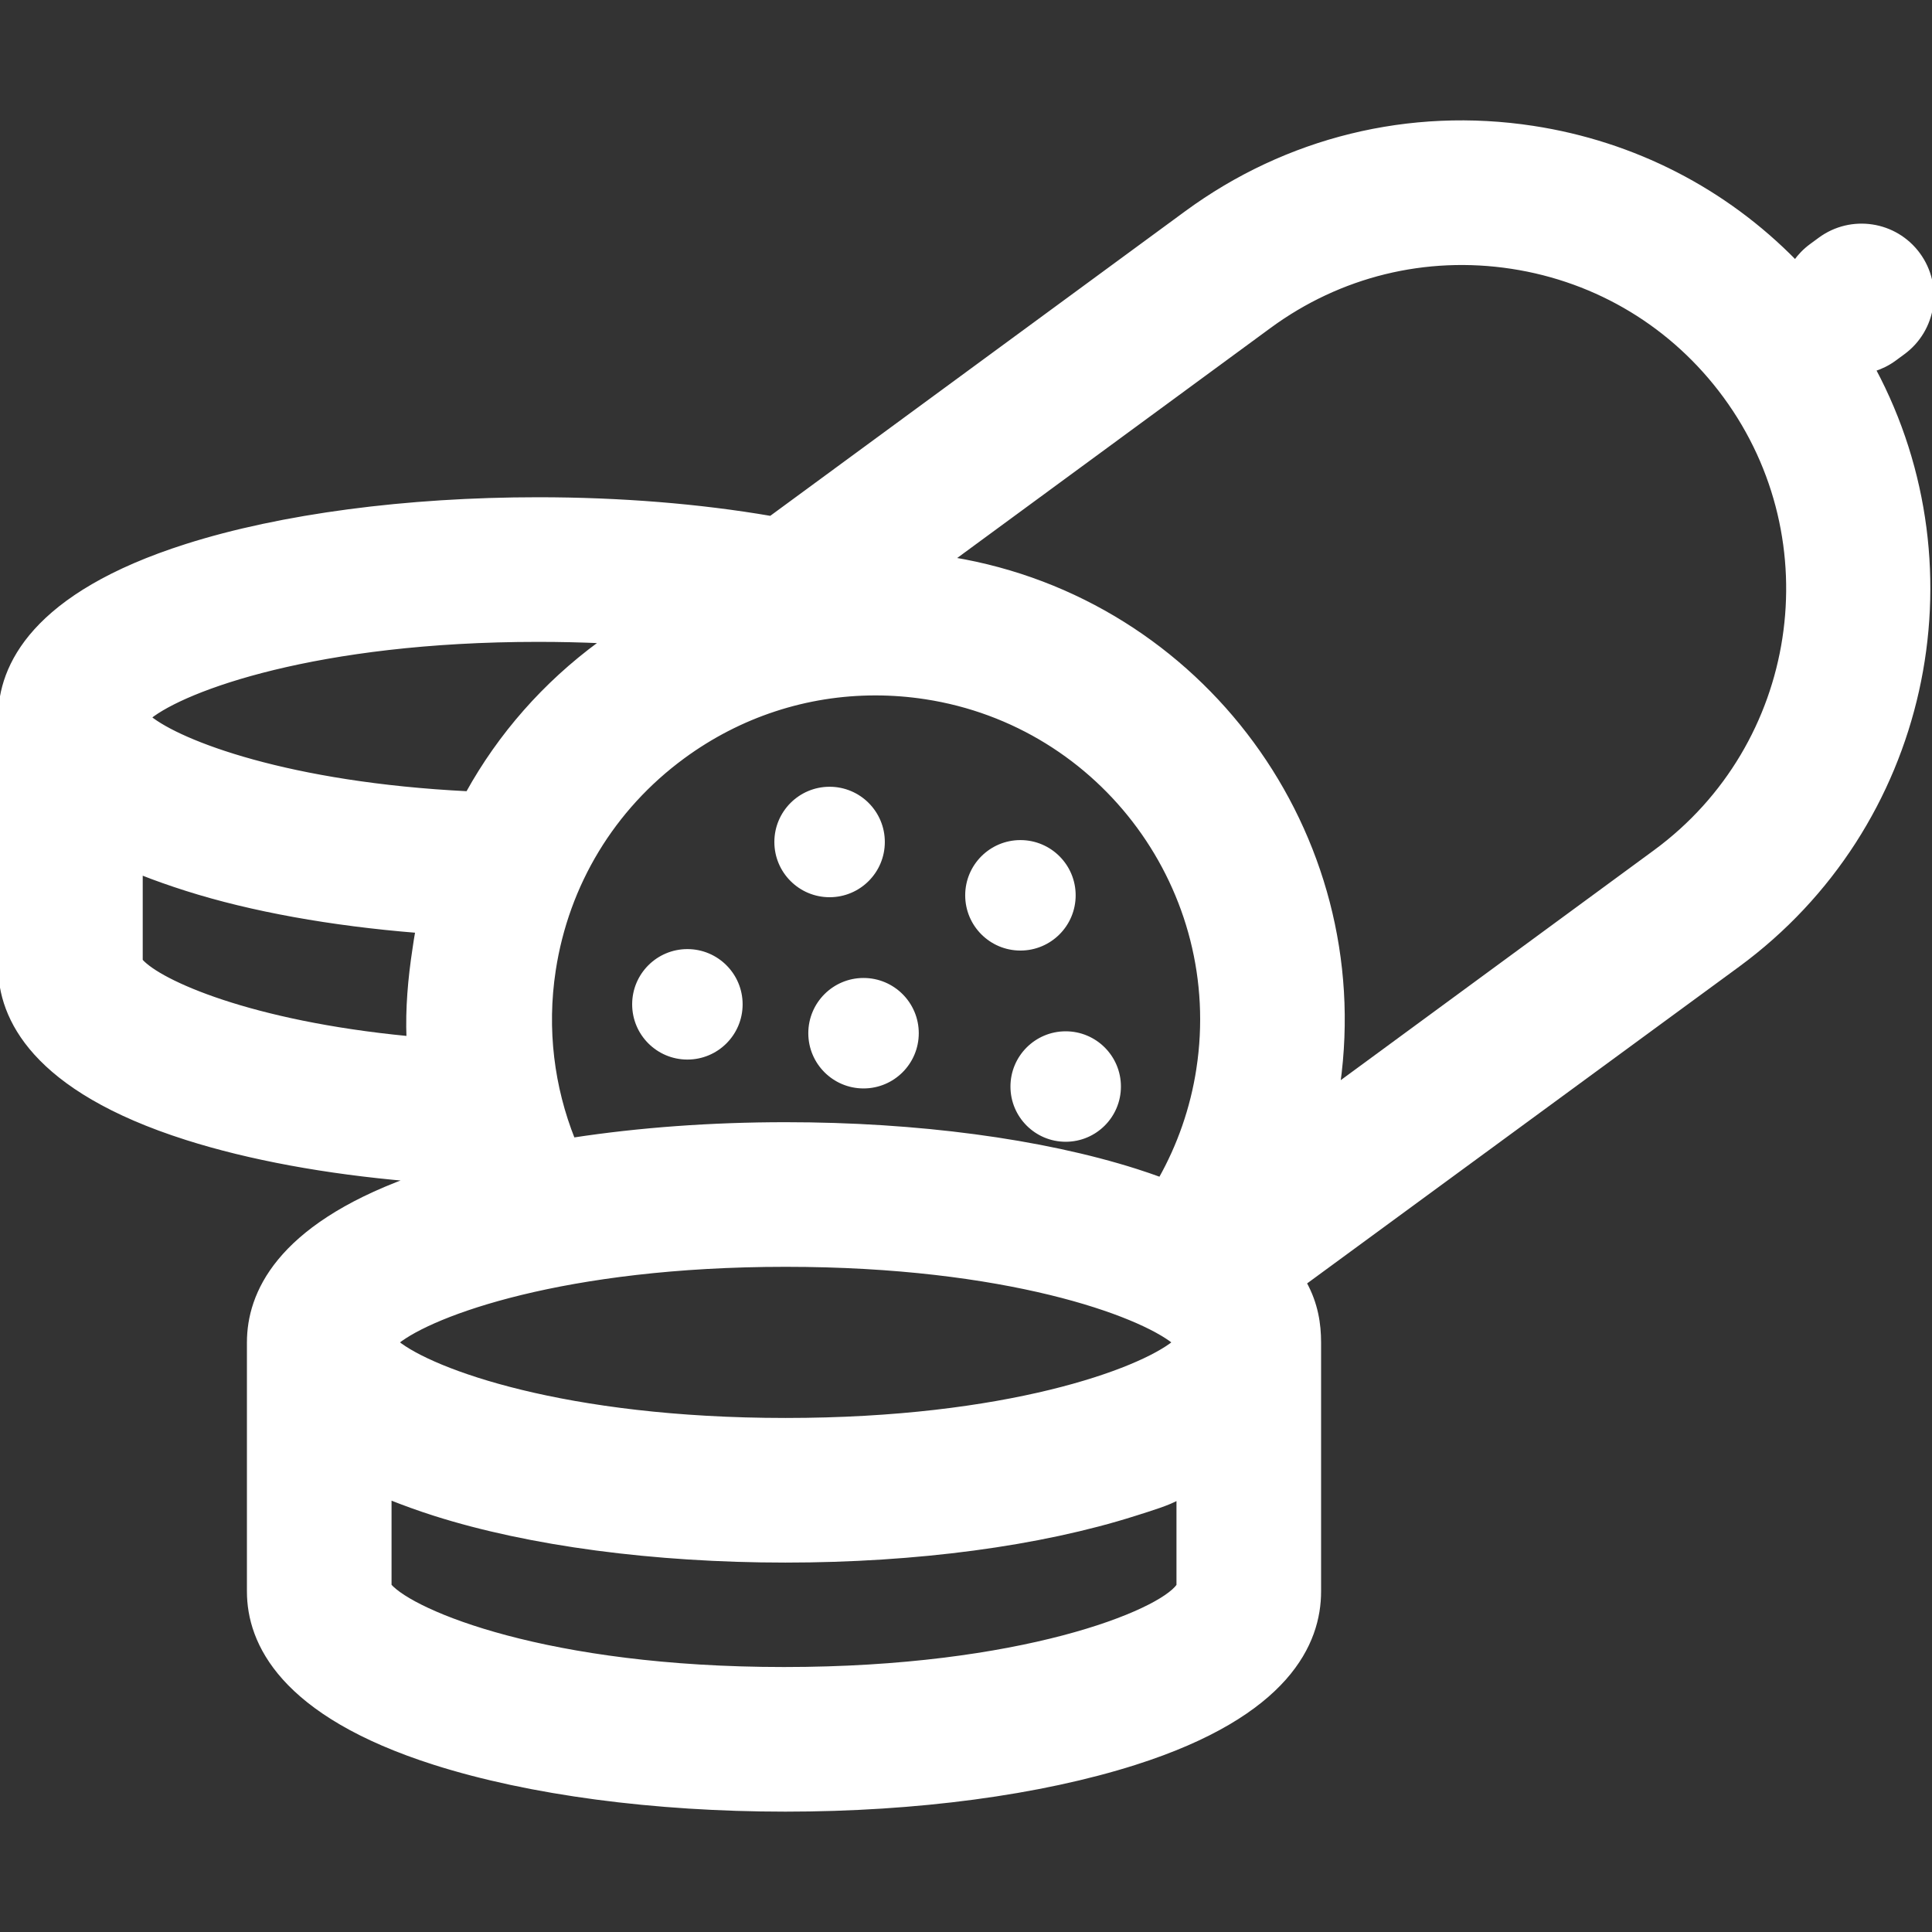
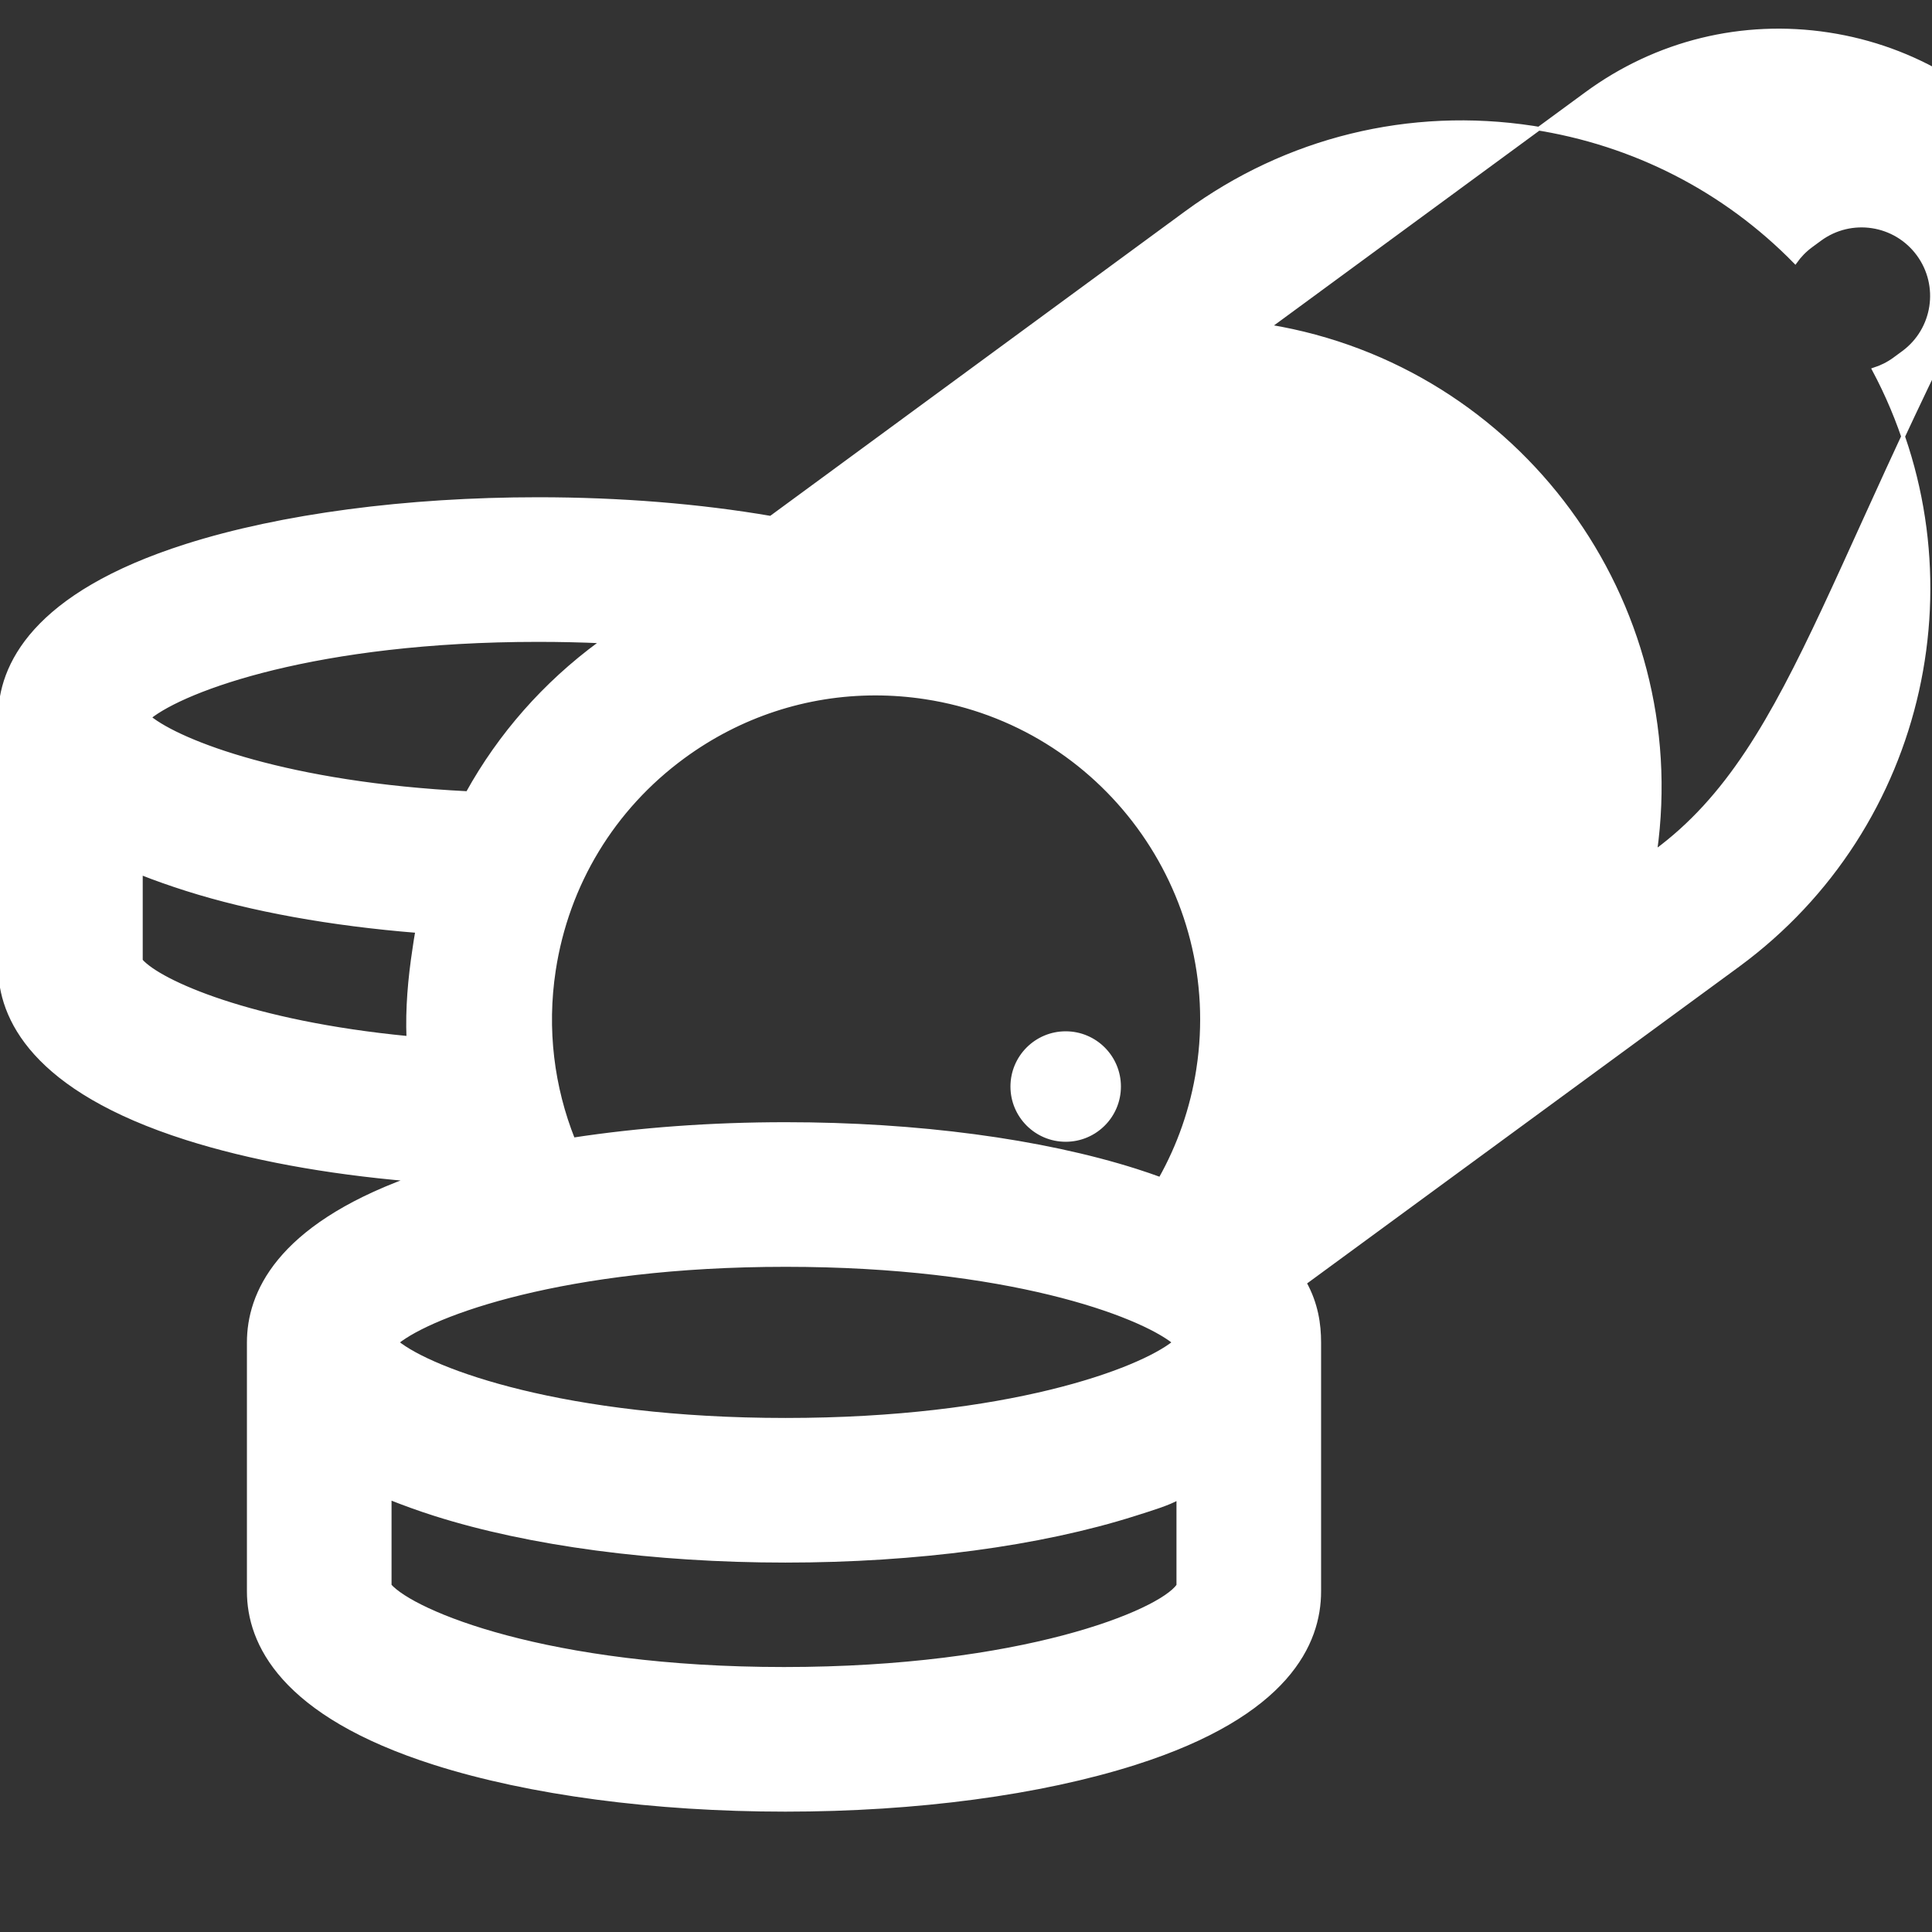
<svg xmlns="http://www.w3.org/2000/svg" fill="#fff" height="800px" width="800px" id="Layer_1" viewBox="0 0 512 512" xml:space="preserve" stroke="#fff">
  <rect x="0" y="0" width="512" height="512" fill="#333333" stroke="none" />
  <g id="SVGRepo_bgCarrier" stroke-width="0" />
  <g id="SVGRepo_tracerCarrier" stroke-linecap="round" stroke-linejoin="round" />
  <g id="SVGRepo_iconCarrier">
    <g>
      <g>
-         <path d="M502.037,95.195l2.353-1.729c8.305-6.104,10.089-17.785,3.984-26.09c-6.104-8.307-17.785-10.09-26.09-3.984l-2.353,1.729 c-1.662,1.222-3.051,2.675-4.179,4.271c-18.597-19.002-42.721-31.44-69.47-35.541c-32.656-5.003-65.303,3.002-91.929,22.552 l-110.1,80.824c-18.851-3.235-39.906-4.952-61.677-4.952c-34.81,0-68.079,4.387-93.152,12.356C8.816,157.535,0,176.495,0,190.128 v66.005c0,13.633,8.816,32.593,49.426,45.495c16.724,5.315,36.983,9.026,58.938,10.915 c-34.853,12.782-42.425,30.357-42.425,43.204v66.004c0,13.633,8.662,32.593,49.271,45.496 c25.072,7.967,58.12,12.355,92.928,12.355s67.522-4.387,92.595-12.355c40.609-12.903,48.868-31.862,48.868-45.496v-66.004 c0-4.769-0.751-10.191-3.846-15.777l114.819-84.177c50.126-36.8,64.498-104.528,36.031-157.86 C498.48,97.334,500.365,96.426,502.037,95.195z M142.578,169.602c5.93,0,11.615,0.133,17.06,0.379l-0.159,0.117 c-0.02,0.015-0.036,0.031-0.056,0.046c-0.153,0.111-0.307,0.216-0.459,0.328c-14.645,10.751-26.498,24.287-35.041,39.719 c-47.545-2.371-76.142-13.42-84.369-20.064C48.815,182.655,83.824,169.602,142.578,169.602z M108.226,275.082 c-41.958-4.042-65.925-14.864-70.902-20.51V231.34c3.732,1.486,7.809,2.921,12.102,4.285c17.25,5.482,38.388,9.269,61.143,11.098 c-0.301,1.565-0.509,3.136-0.751,4.721C108.597,259.409,107.921,267.314,108.226,275.082z M208.208,335.219 c58.754,0,93.763,13.053,103.024,20.527c-9.253,7.472-44.259,20.528-103.024,20.528s-93.772-13.056-103.024-20.528 C114.445,348.273,149.454,335.219,208.208,335.219z M312.278,420.191c-4.977,7.029-41.409,22.087-104.507,22.087 s-98.287-15.059-104.507-22.087v-23.232c3.732,1.486,7.655,2.921,11.947,4.285c25.072,7.967,58.12,12.356,92.928,12.356 s67.522-4.387,92.595-12.356c4.292-1.364,9.056-2.799,11.544-4.285V420.191z M317.553,283.284 c-1.619,10.554-5.106,20.363-10.053,29.164c-2.054-0.749-4.188-1.484-6.435-2.198c-25.072-7.967-58.05-12.355-92.86-12.355 c-19.731,0-38.87,1.412-56.318,4.084c-5.488-13.795-7.513-29.17-5.105-44.878c3.497-22.806,15.666-42.887,34.266-56.541 c14.983-10.999,32.691-16.767,50.934-16.767c4.404,0,8.842,0.337,13.277,1.016c47.081,7.218,79.51,51.395,72.292,98.476H317.553z M438.637,225.706l-83.967,61.639c9.296-66.317-36.172-128.221-102.245-139.179l84.015-61.674 c18.591-13.651,41.382-19.243,64.185-15.746c22.798,3.497,42.87,15.662,56.52,34.256 C485.321,143.381,477.017,197.529,438.637,225.706z" />
+         <path d="M502.037,95.195l2.353-1.729c8.305-6.104,10.089-17.785,3.984-26.09c-6.104-8.307-17.785-10.09-26.09-3.984l-2.353,1.729 c-1.662,1.222-3.051,2.675-4.179,4.271c-18.597-19.002-42.721-31.44-69.47-35.541c-32.656-5.003-65.303,3.002-91.929,22.552 l-110.1,80.824c-18.851-3.235-39.906-4.952-61.677-4.952c-34.81,0-68.079,4.387-93.152,12.356C8.816,157.535,0,176.495,0,190.128 v66.005c0,13.633,8.816,32.593,49.426,45.495c16.724,5.315,36.983,9.026,58.938,10.915 c-34.853,12.782-42.425,30.357-42.425,43.204v66.004c0,13.633,8.662,32.593,49.271,45.496 c25.072,7.967,58.12,12.355,92.928,12.355s67.522-4.387,92.595-12.355c40.609-12.903,48.868-31.862,48.868-45.496v-66.004 c0-4.769-0.751-10.191-3.846-15.777l114.819-84.177c50.126-36.8,64.498-104.528,36.031-157.86 C498.48,97.334,500.365,96.426,502.037,95.195z M142.578,169.602c5.93,0,11.615,0.133,17.06,0.379l-0.159,0.117 c-0.02,0.015-0.036,0.031-0.056,0.046c-0.153,0.111-0.307,0.216-0.459,0.328c-14.645,10.751-26.498,24.287-35.041,39.719 c-47.545-2.371-76.142-13.42-84.369-20.064C48.815,182.655,83.824,169.602,142.578,169.602z M108.226,275.082 c-41.958-4.042-65.925-14.864-70.902-20.51V231.34c3.732,1.486,7.809,2.921,12.102,4.285c17.25,5.482,38.388,9.269,61.143,11.098 c-0.301,1.565-0.509,3.136-0.751,4.721C108.597,259.409,107.921,267.314,108.226,275.082z M208.208,335.219 c58.754,0,93.763,13.053,103.024,20.527c-9.253,7.472-44.259,20.528-103.024,20.528s-93.772-13.056-103.024-20.528 C114.445,348.273,149.454,335.219,208.208,335.219z M312.278,420.191c-4.977,7.029-41.409,22.087-104.507,22.087 s-98.287-15.059-104.507-22.087v-23.232c3.732,1.486,7.655,2.921,11.947,4.285c25.072,7.967,58.12,12.356,92.928,12.356 s67.522-4.387,92.595-12.356c4.292-1.364,9.056-2.799,11.544-4.285V420.191z M317.553,283.284 c-1.619,10.554-5.106,20.363-10.053,29.164c-2.054-0.749-4.188-1.484-6.435-2.198c-25.072-7.967-58.05-12.355-92.86-12.355 c-19.731,0-38.87,1.412-56.318,4.084c-5.488-13.795-7.513-29.17-5.105-44.878c3.497-22.806,15.666-42.887,34.266-56.541 c14.983-10.999,32.691-16.767,50.934-16.767c4.404,0,8.842,0.337,13.277,1.016c47.081,7.218,79.51,51.395,72.292,98.476H317.553z M438.637,225.706c9.296-66.317-36.172-128.221-102.245-139.179l84.015-61.674 c18.591-13.651,41.382-19.243,64.185-15.746c22.798,3.497,42.87,15.662,56.52,34.256 C485.321,143.381,477.017,197.529,438.637,225.706z" />
      </g>
    </g>
    <g>
      <g>
-         <circle cx="182.166" cy="266.158" r="14.137" />
-       </g>
+         </g>
    </g>
    <g>
      <g>
-         <circle cx="219.851" cy="223.136" r="14.137" />
-       </g>
+         </g>
    </g>
    <g>
      <g>
        <circle cx="282.419" cy="287.943" r="14.137" />
      </g>
    </g>
    <g>
      <g>
-         <circle cx="270.425" cy="237.269" r="14.137" />
-       </g>
+         </g>
    </g>
    <g>
      <g>
-         <circle cx="228.846" cy="273.81" r="14.137" />
-       </g>
+         </g>
    </g>
  </g>
</svg>